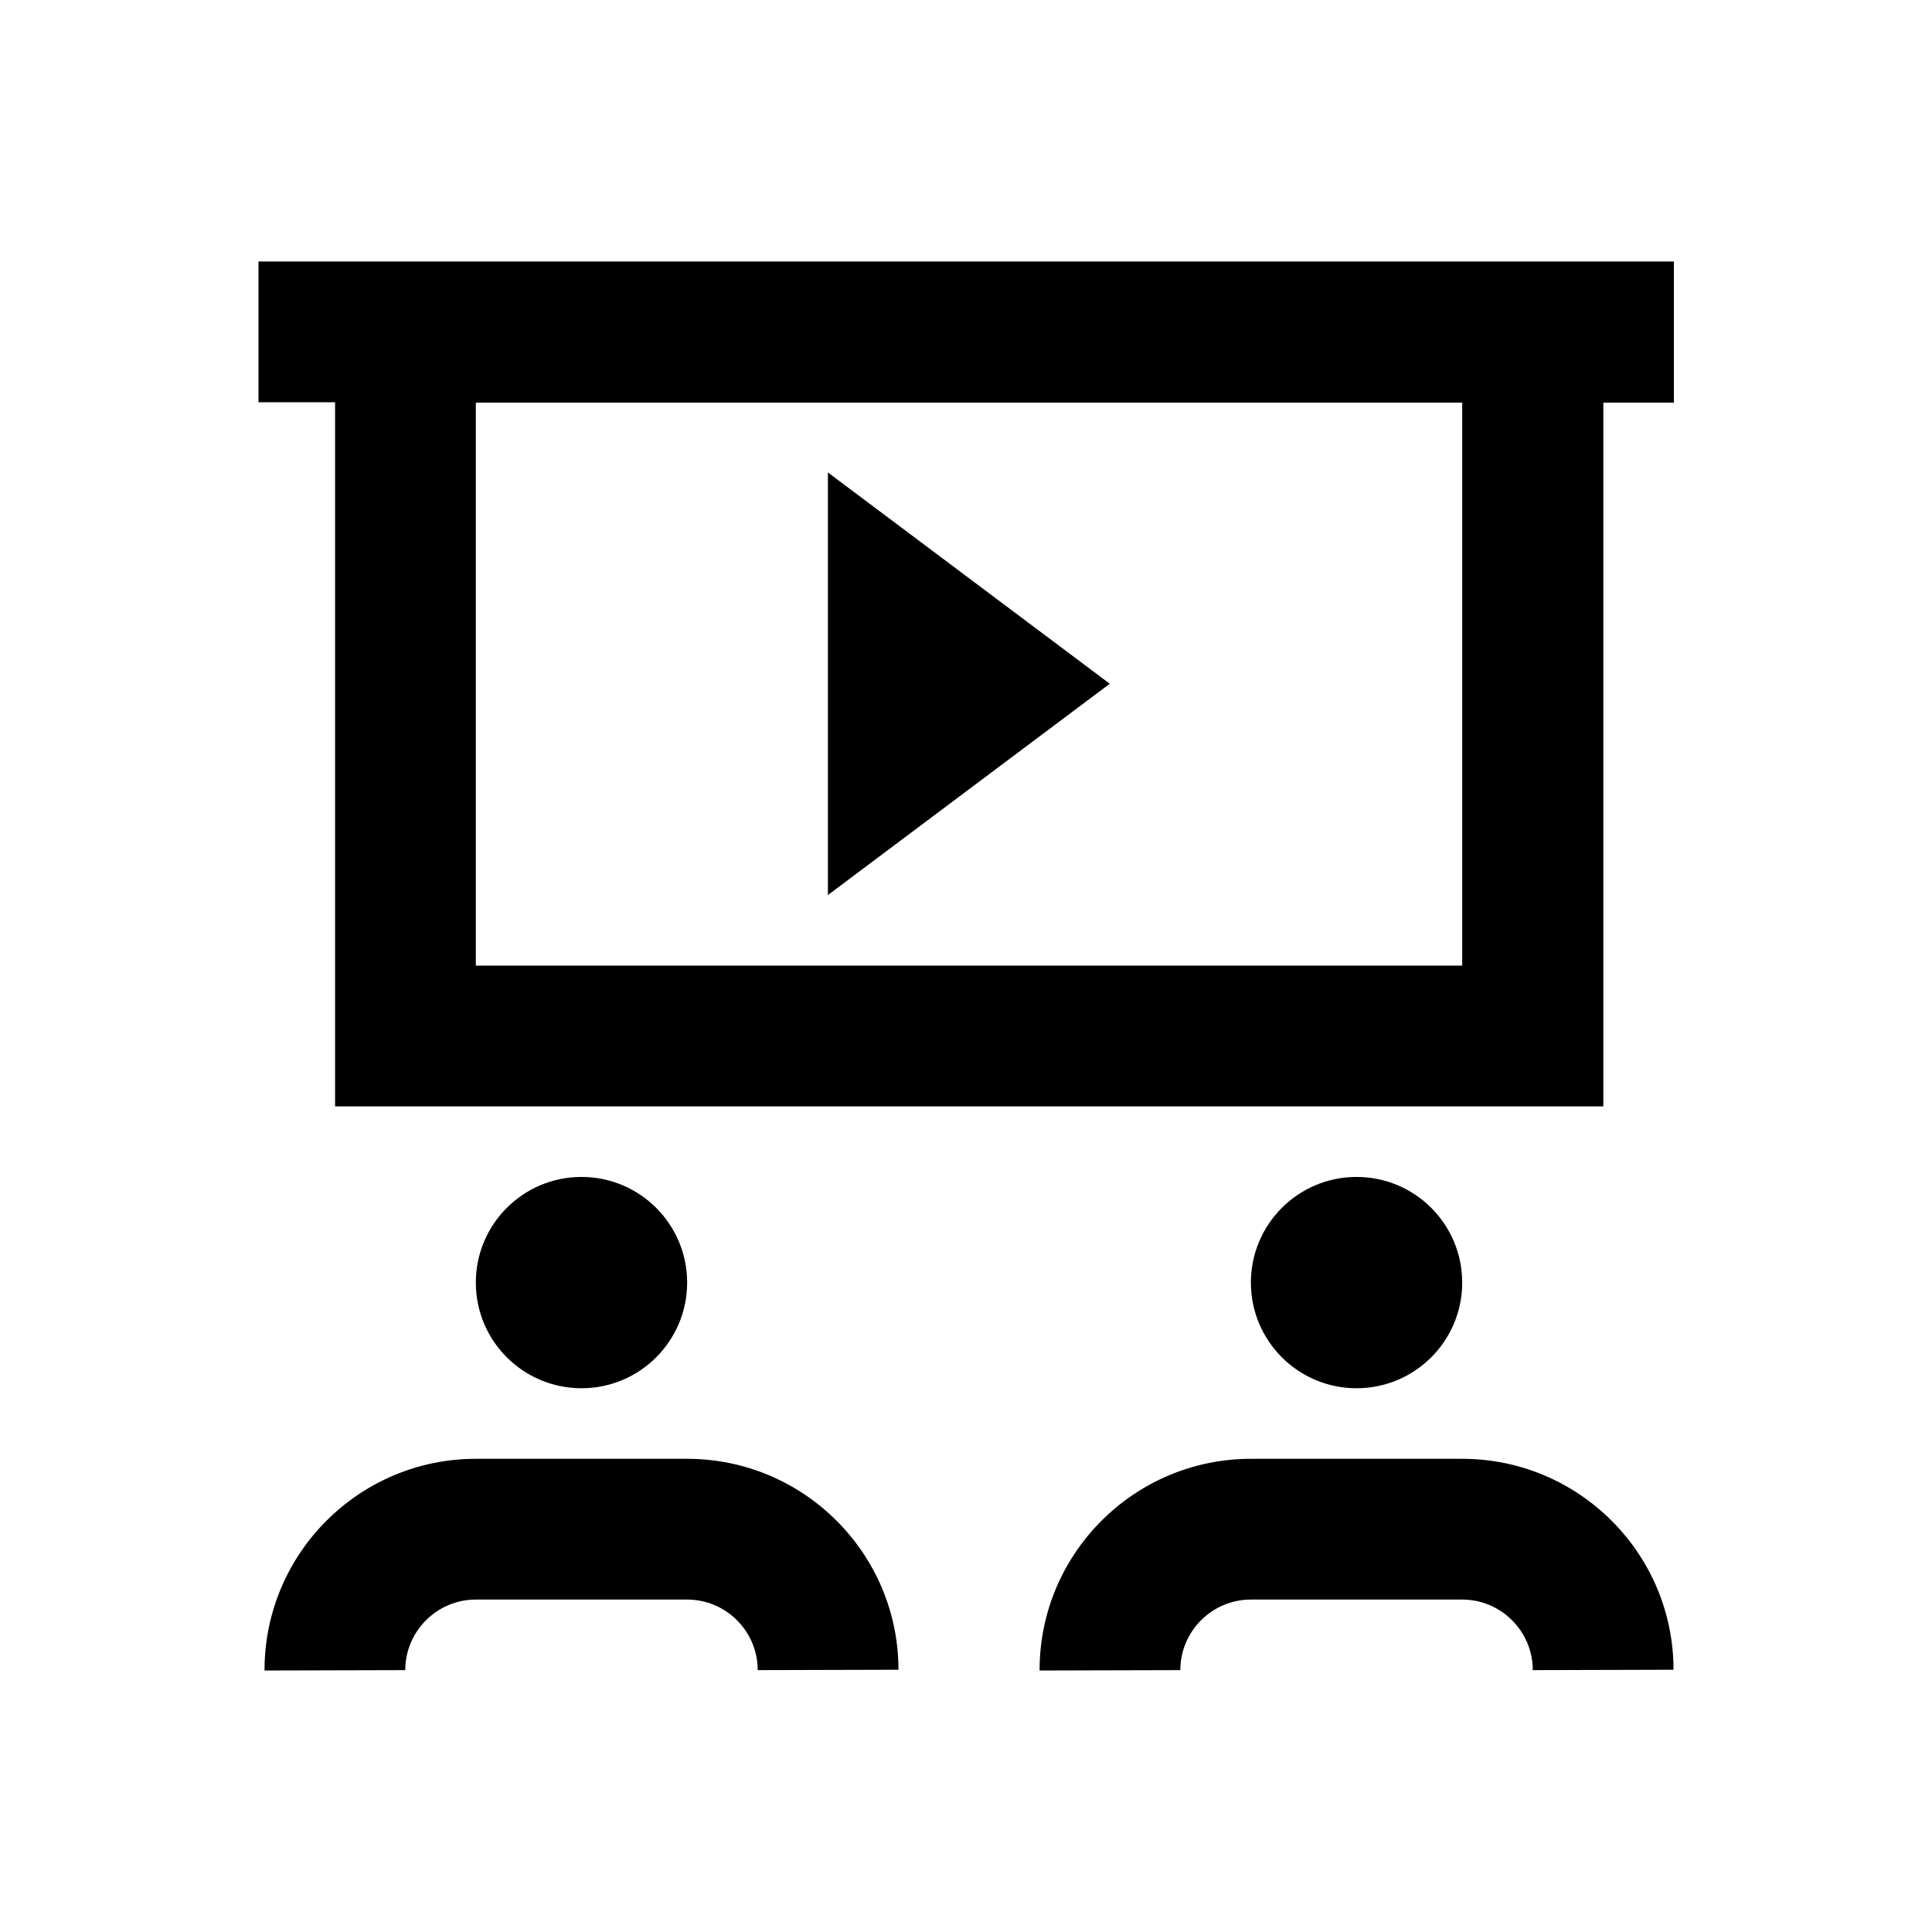
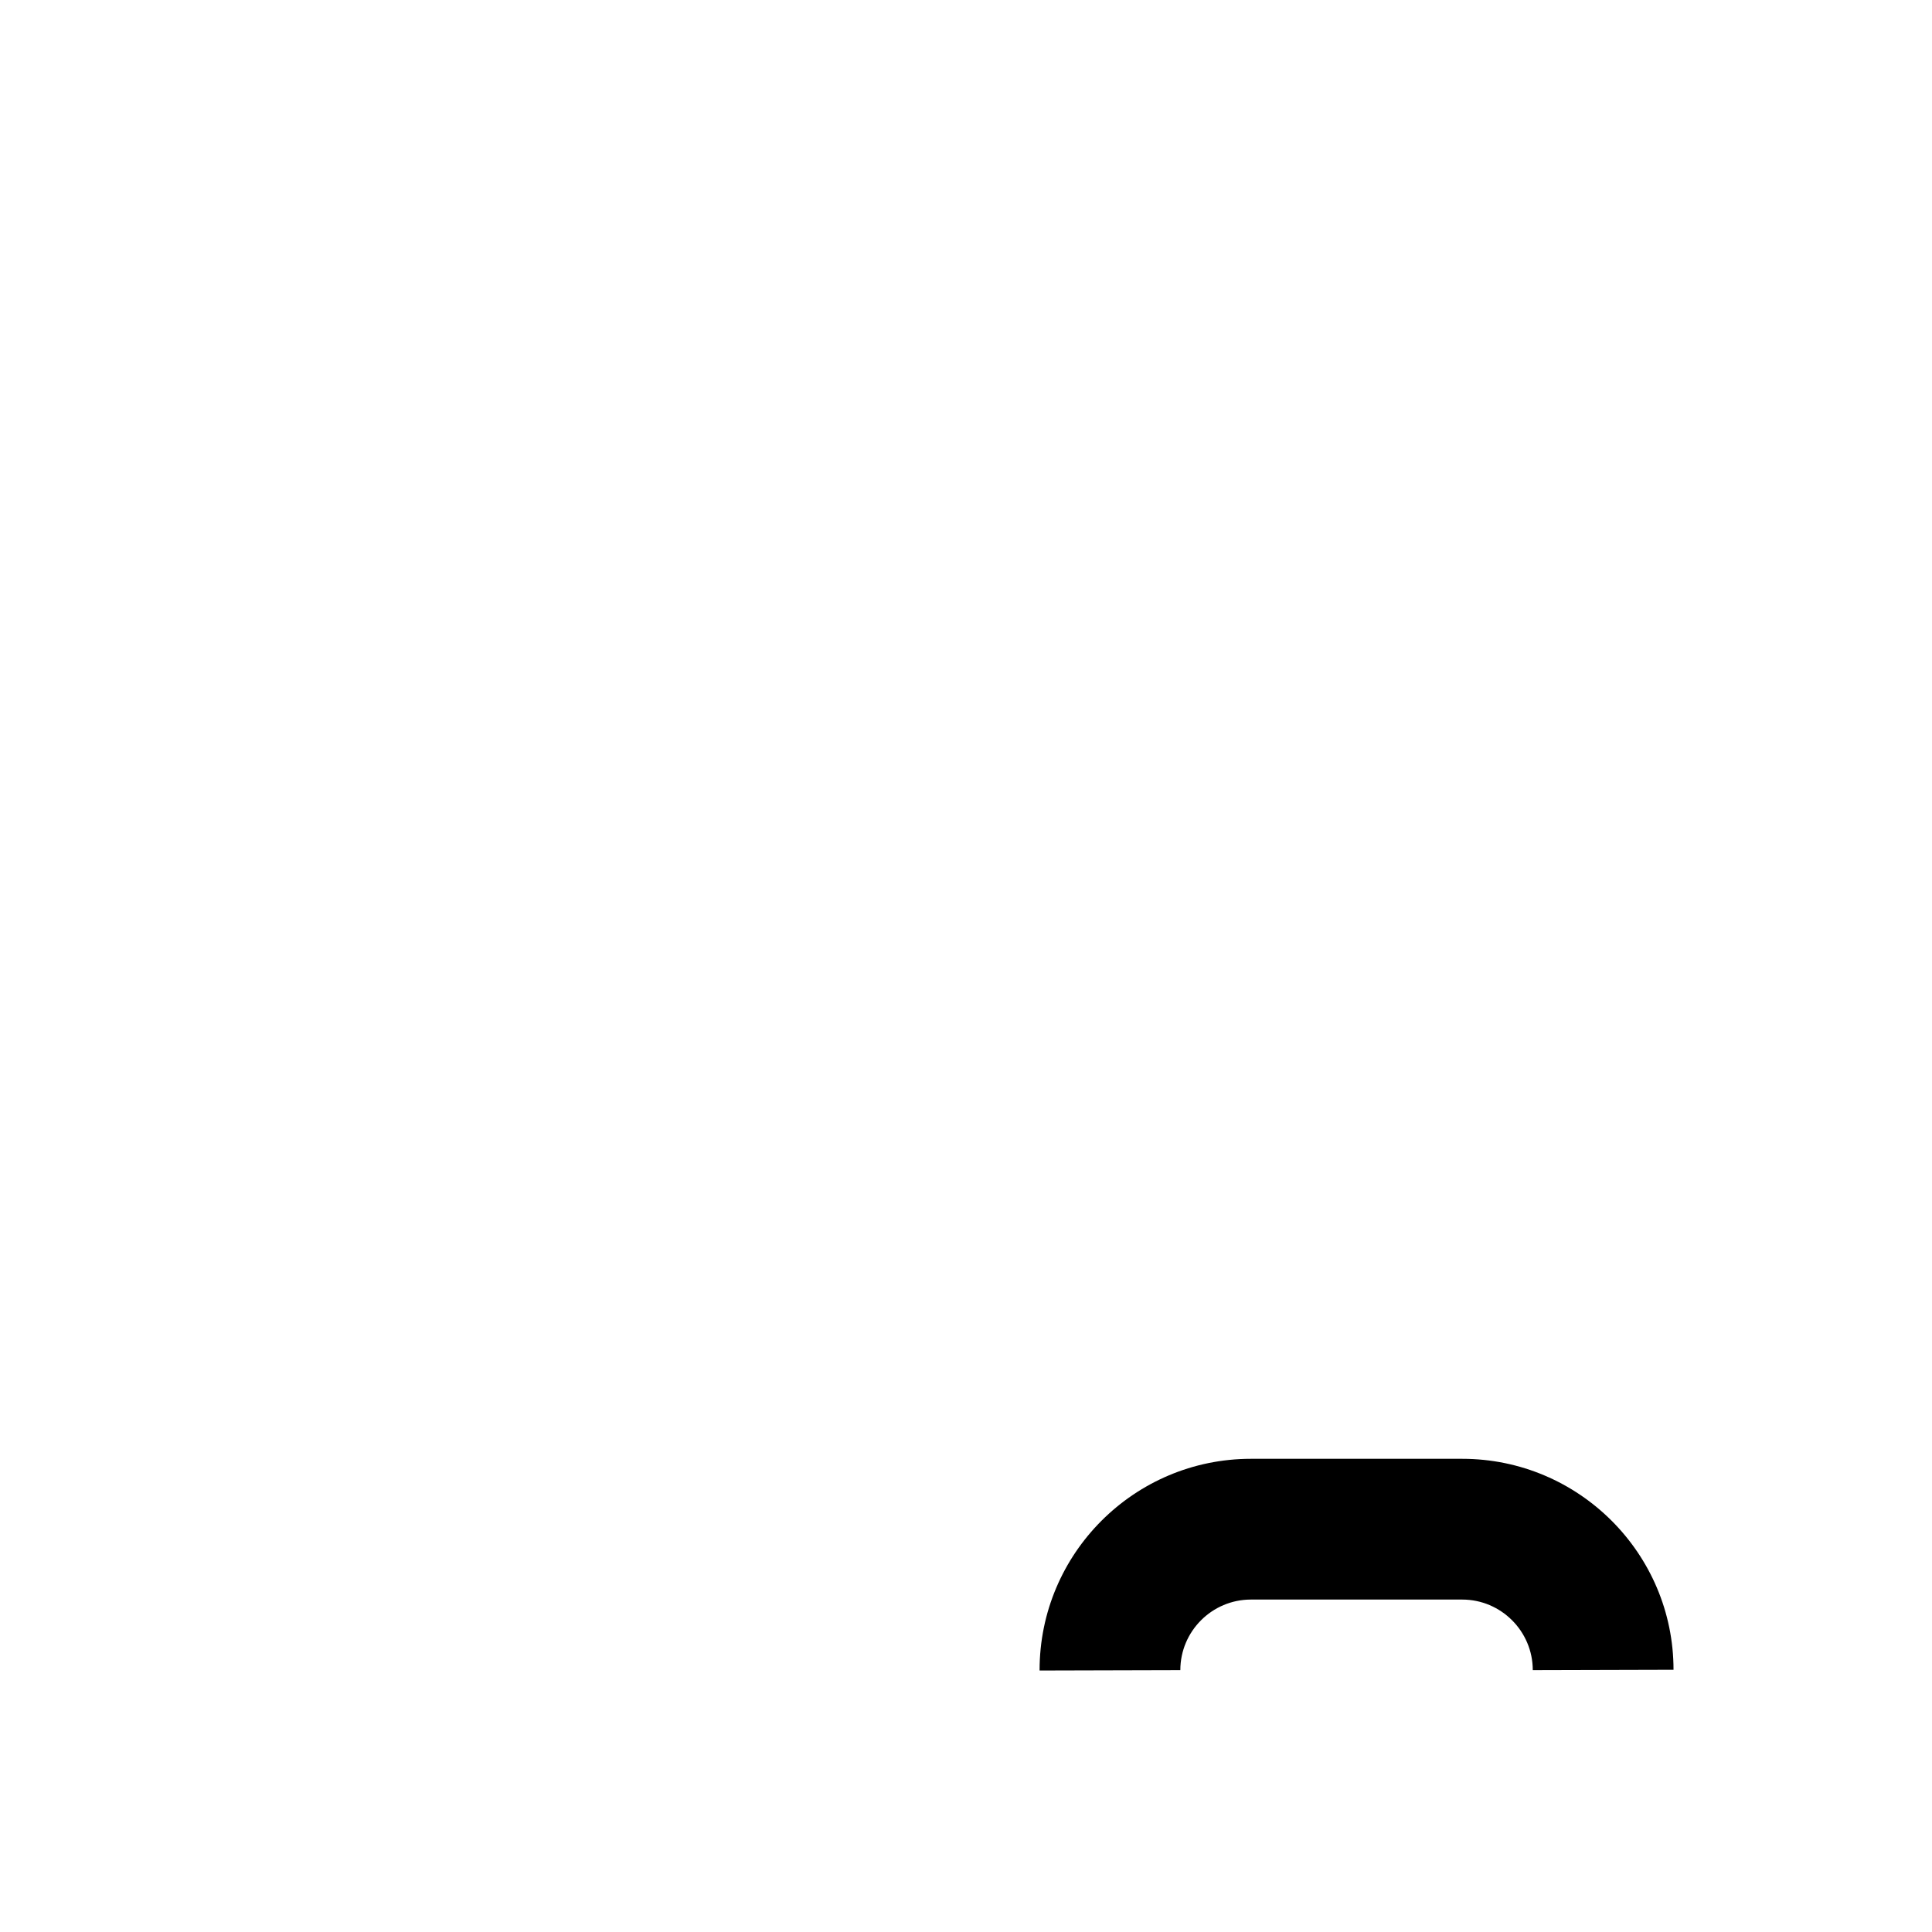
<svg xmlns="http://www.w3.org/2000/svg" version="1.1" id="Layer_1" x="0px" y="0px" viewBox="0 0 512 512" enable-background="new 0 0 512 512" xml:space="preserve">
  <g>
-     <path d="M424.8,69.3H88.8H68.5v37.3h20.3v186.6h336.1V106.7h18.7V69.3H424.8z M387.5,255.9H126.1V106.7h261.4V255.9z" />
-     <path d="M182.1,386.6h-56c-30.9,0-56,25.1-56,56v0.1l37.3-0.1c0-10.3,8.4-18.7,18.7-18.7h56c10.3,0,18.7,8.4,18.7,18.7l37.3-0.1   C238.1,411.7,213,386.6,182.1,386.6z" />
    <path d="M387.5,386.6h-56c-30.9,0-56,25.1-56,56v0.1l37.3-0.1c0-10.3,8.4-18.7,18.7-18.7h56c10.3,0,18.7,8.4,18.7,18.7l37.3-0.1   C443.5,411.7,418.4,386.6,387.5,386.6z" />
-     <circle cx="154.1" cy="339.9" r="28" />
-     <circle cx="359.5" cy="339.9" r="28" />
-     <polygon points="219.4,125.2 219.4,237.2 294.1,181.2  " />
  </g>
</svg>